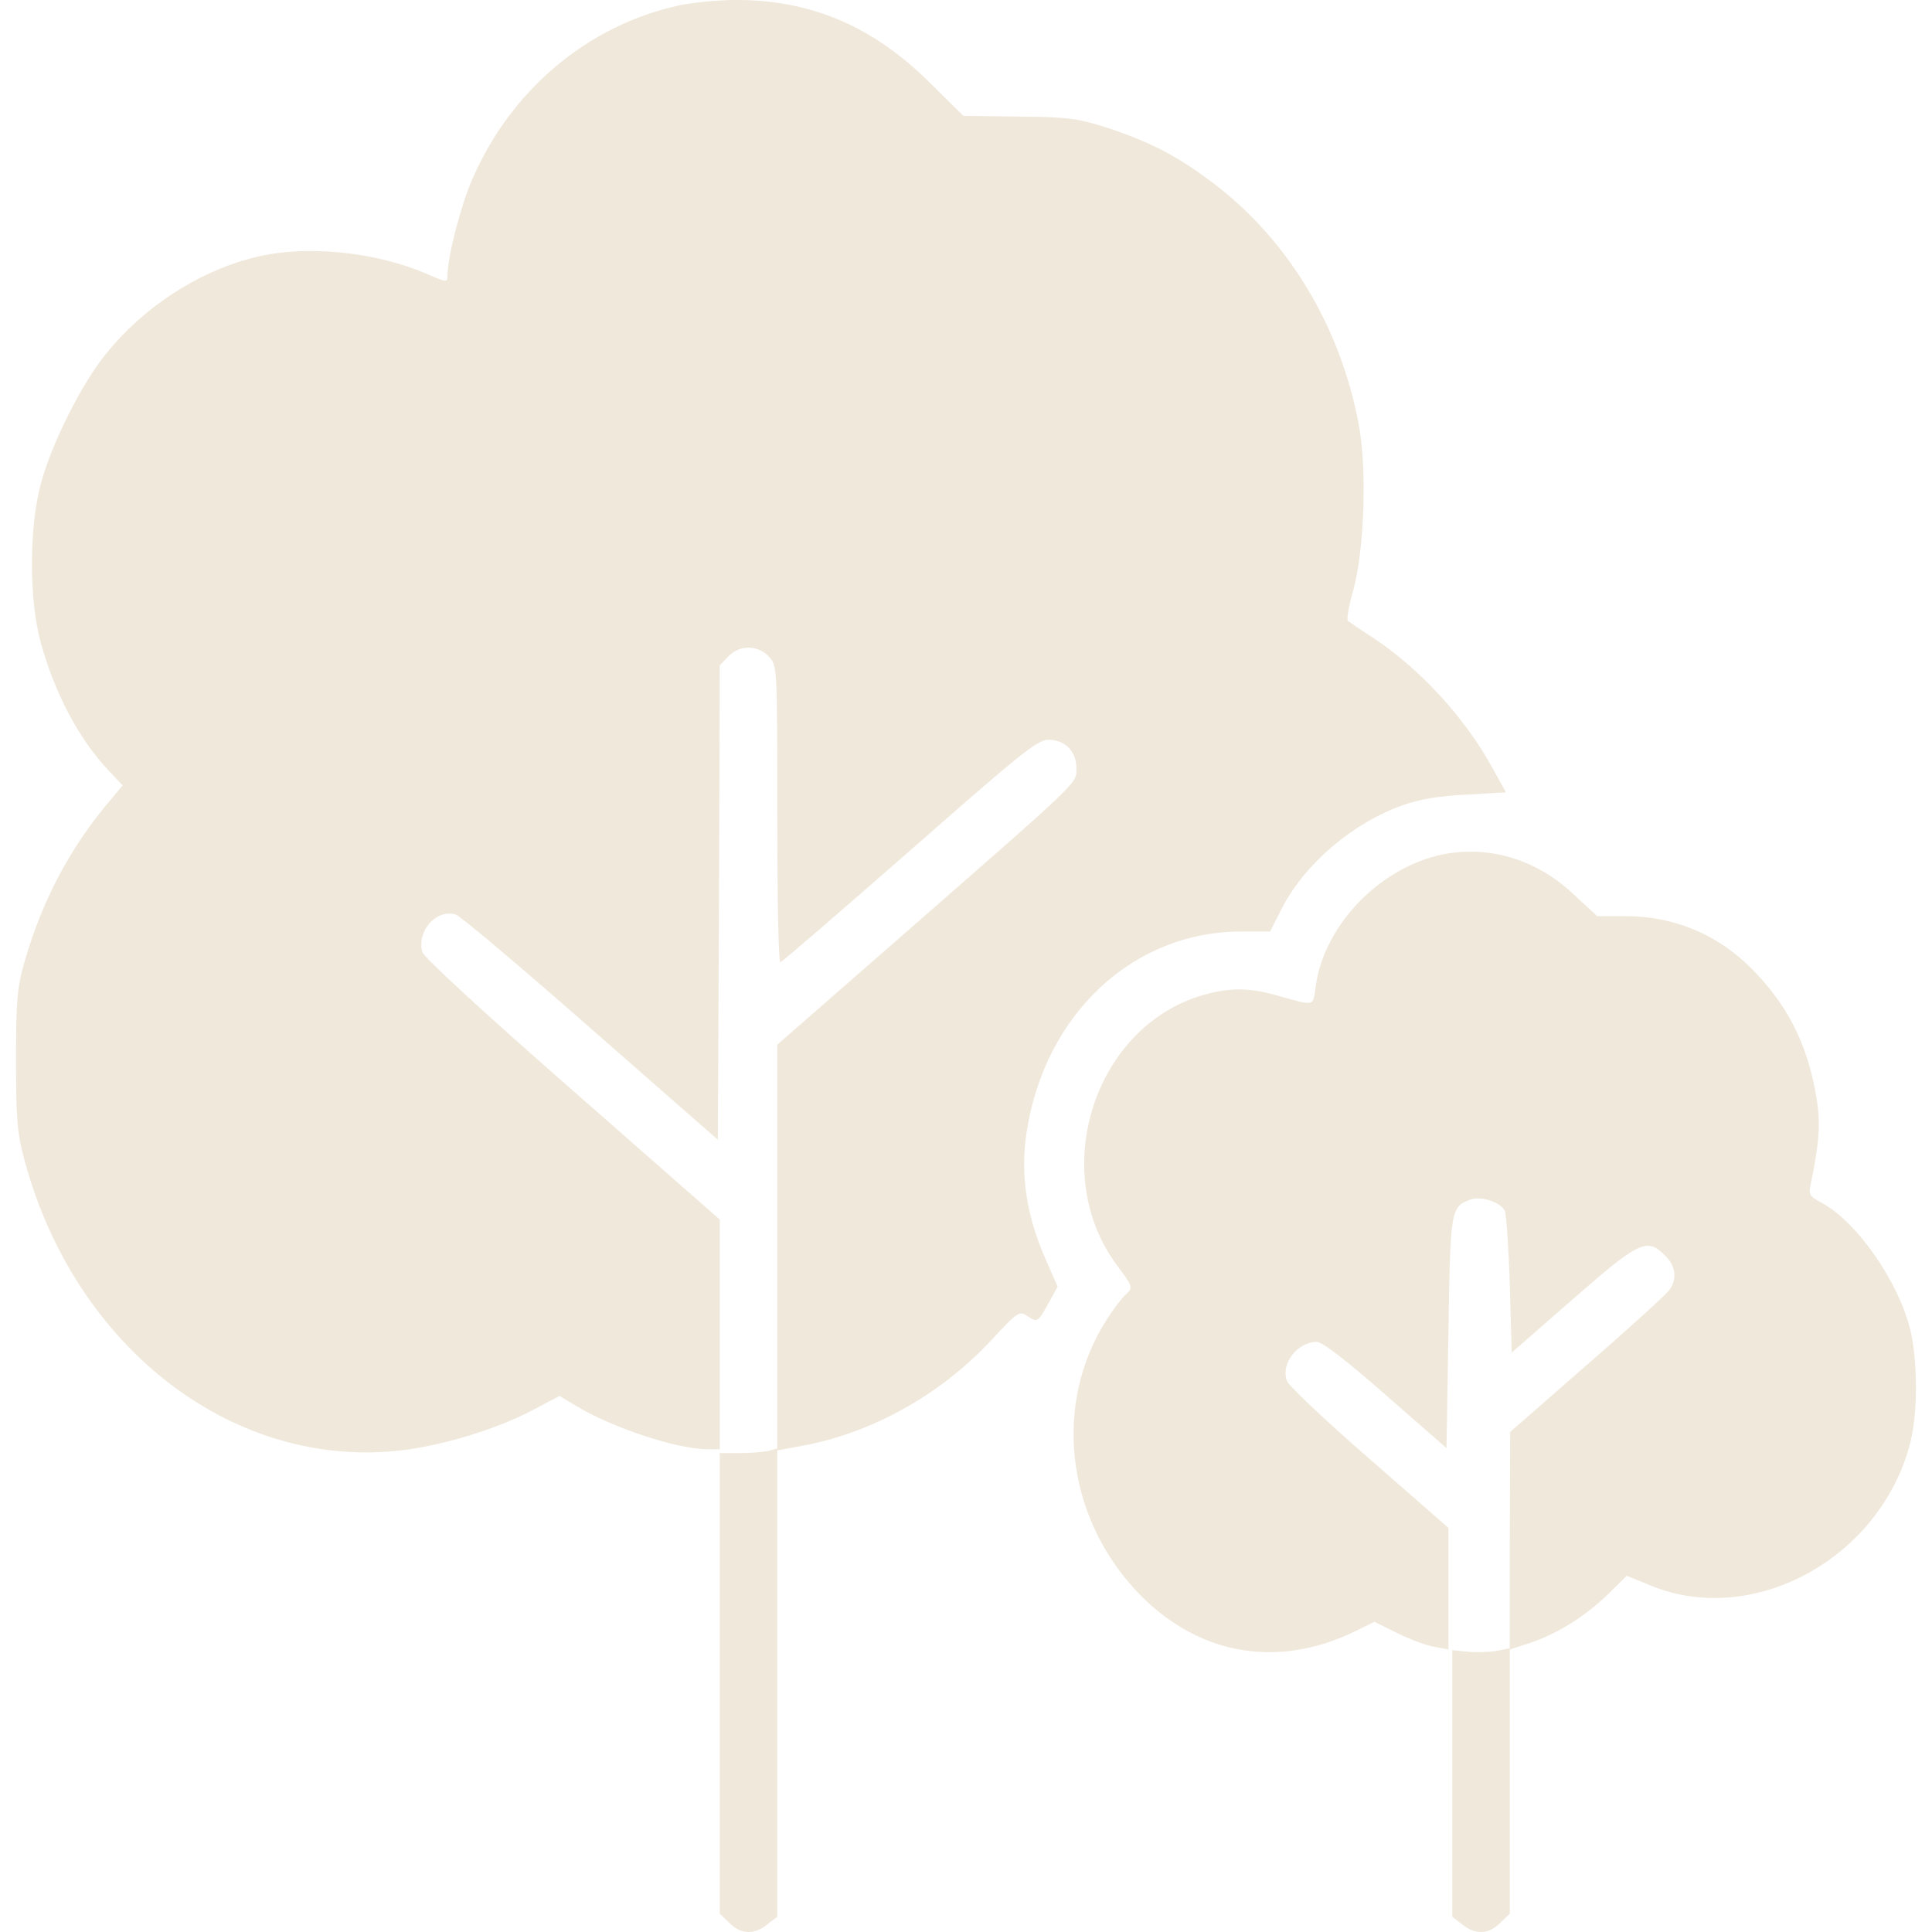
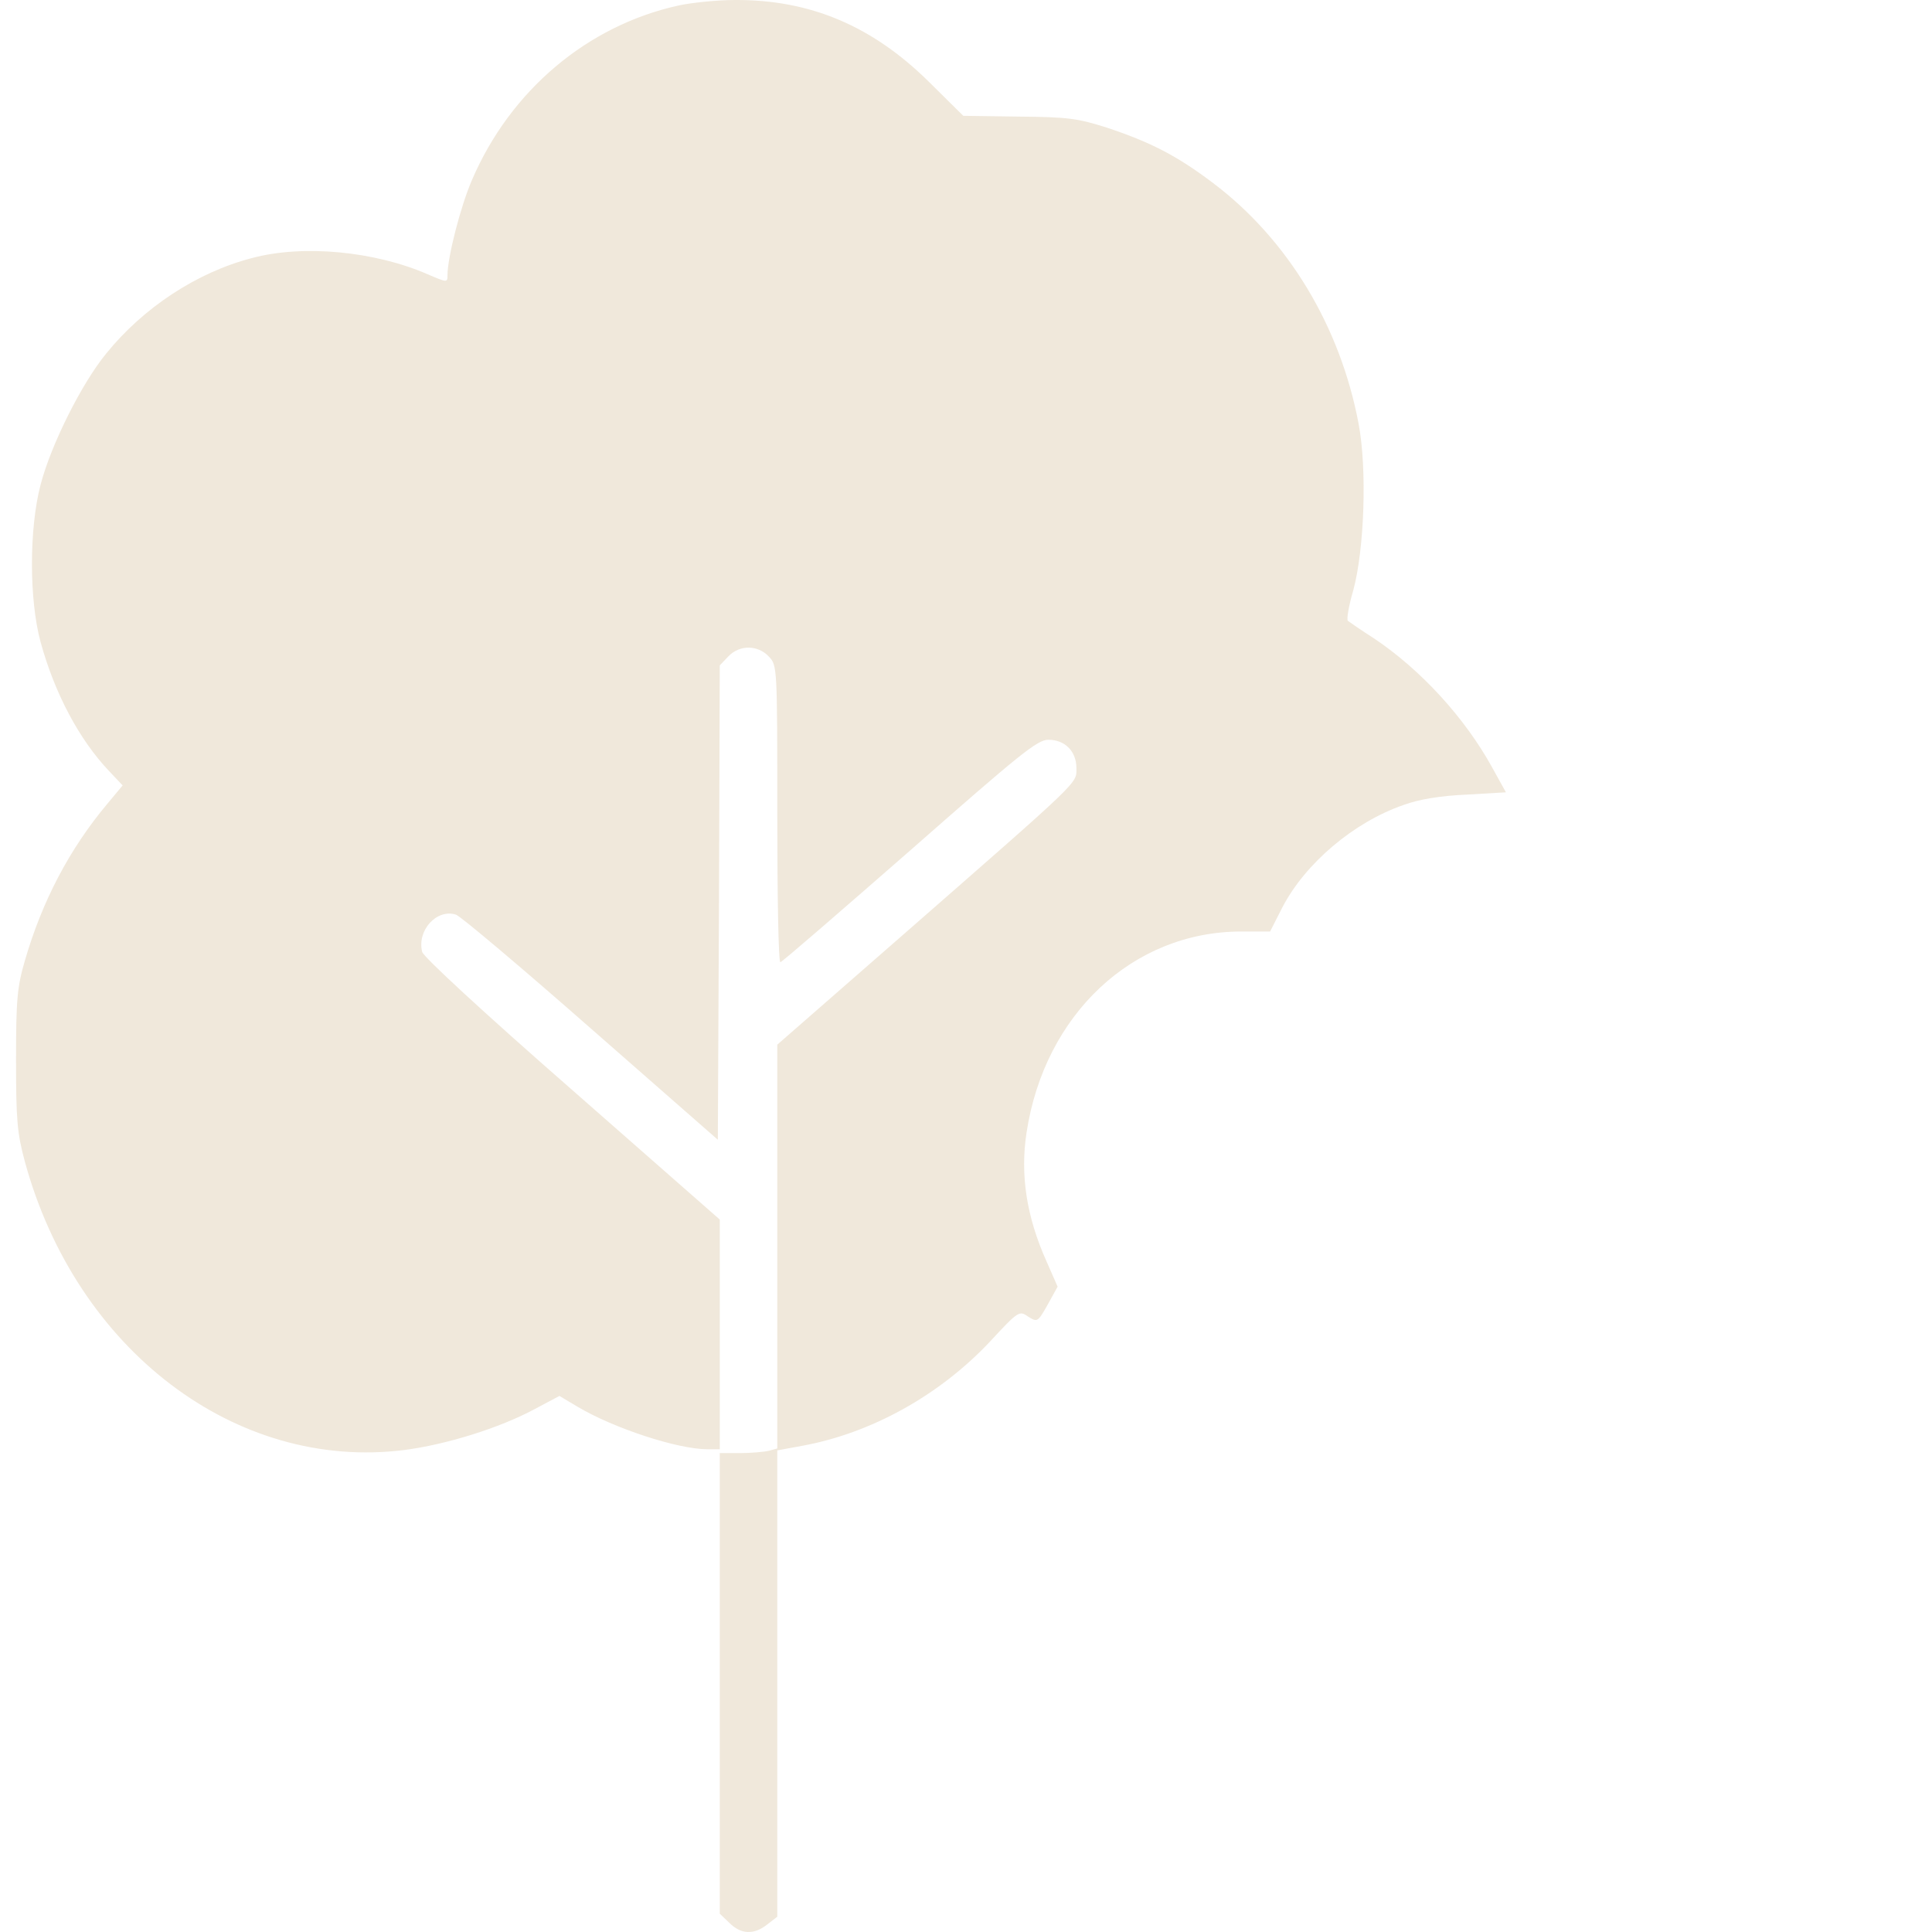
<svg xmlns="http://www.w3.org/2000/svg" width="60" height="60" viewBox="0 0 60 60" fill="none">
  <path d="M21.09 0.167C18.244 0.786 15.85 2.811 14.659 5.586C14.302 6.408 13.897 7.992 13.897 8.551C13.897 8.778 13.885 8.778 13.277 8.516C11.634 7.801 9.407 7.587 7.823 8.015C6.12 8.456 4.452 9.552 3.297 10.981C2.535 11.91 1.582 13.816 1.26 15.054C0.903 16.412 0.903 18.627 1.26 19.937C1.689 21.509 2.451 22.962 3.392 23.951L3.809 24.392L3.333 24.963C2.154 26.369 1.308 27.988 0.772 29.834C0.534 30.656 0.498 31.037 0.498 32.919C0.498 34.789 0.534 35.194 0.772 36.075C2.368 41.923 7.322 45.687 12.551 45.032C13.849 44.865 15.505 44.353 16.612 43.757L17.374 43.352L17.934 43.686C19.054 44.353 21.043 45.008 21.972 45.008H22.353V41.447V37.874L17.767 33.848C15.016 31.442 13.146 29.715 13.111 29.561C12.944 28.894 13.563 28.215 14.159 28.405C14.29 28.441 16.183 30.037 18.351 31.942L22.293 35.396L22.329 28.036L22.353 20.664L22.615 20.39C22.96 20.021 23.532 20.021 23.877 20.39C24.139 20.664 24.139 20.712 24.139 25.273C24.139 27.81 24.175 29.882 24.235 29.882C24.282 29.882 26.081 28.322 28.248 26.428C31.69 23.403 32.214 22.974 32.559 22.974C33.072 22.974 33.429 23.332 33.429 23.856C33.429 24.344 33.62 24.153 28.093 28.989L24.139 32.443V38.707V44.984L23.877 45.055C23.722 45.091 23.317 45.127 22.984 45.127H22.353V52.273V59.431L22.651 59.716C23.008 60.074 23.413 60.098 23.83 59.764L24.139 59.526V52.285V45.043L24.913 44.901C27.057 44.508 29.165 43.34 30.737 41.673C31.631 40.708 31.654 40.696 31.928 40.887C32.214 41.066 32.226 41.066 32.536 40.518L32.845 39.958L32.5 39.172C31.881 37.79 31.678 36.492 31.881 35.17C32.44 31.502 35.18 28.929 38.55 28.929H39.444L39.825 28.179C40.539 26.809 42.04 25.535 43.588 24.999C44.076 24.82 44.743 24.713 45.553 24.677L46.768 24.606L46.339 23.832C45.494 22.296 44.124 20.795 42.659 19.818C42.266 19.568 41.909 19.318 41.861 19.282C41.813 19.247 41.885 18.818 42.028 18.329C42.373 17.055 42.457 14.566 42.195 13.172C41.623 10.124 39.991 7.432 37.669 5.681C36.549 4.836 35.739 4.419 34.382 3.966C33.477 3.68 33.179 3.633 31.642 3.621L29.916 3.597L28.844 2.537C27.081 0.798 25.152 -0.012 22.829 0C22.269 0 21.483 0.083 21.09 0.167Z" fill="#F0E8DB" />
-   <path d="M44.505 26.607C42.66 27.131 41.099 28.846 40.861 30.632C40.766 31.276 40.873 31.252 39.623 30.906C38.801 30.668 38.169 30.668 37.348 30.906C33.977 31.895 32.548 36.373 34.668 39.267C35.192 39.97 35.192 39.994 34.966 40.196C34.847 40.303 34.573 40.661 34.37 40.982C32.715 43.567 33.084 47.02 35.263 49.379C37.121 51.38 39.623 51.856 42.076 50.665L42.683 50.367L43.386 50.713C43.767 50.903 44.291 51.106 44.541 51.141L44.982 51.225V49.343V47.449L42.529 45.305C41.171 44.126 40.027 43.043 39.968 42.888C39.765 42.364 40.289 41.673 40.897 41.673C41.064 41.673 41.826 42.257 43.041 43.328L44.922 44.972L44.982 41.375C45.041 37.54 45.053 37.492 45.661 37.254C45.994 37.135 46.59 37.326 46.733 37.6C46.78 37.707 46.852 38.743 46.888 39.91L46.947 42.006L48.841 40.351C50.913 38.541 51.151 38.422 51.711 38.993C52.044 39.315 52.092 39.72 51.842 40.065C51.747 40.196 50.603 41.244 49.281 42.388L46.899 44.472L46.888 47.83V51.189L46.471 51.272C46.244 51.308 45.839 51.32 45.577 51.296L45.101 51.248V55.393V59.526L45.411 59.764C45.828 60.098 46.233 60.074 46.59 59.716L46.888 59.431V55.322V51.225L47.519 51.022C48.364 50.736 49.21 50.212 49.925 49.522L50.52 48.938L51.282 49.248C54.474 50.546 58.404 48.378 59.322 44.817C59.56 43.888 59.56 42.316 59.333 41.328C58.964 39.791 57.642 37.898 56.523 37.326C56.189 37.147 56.165 37.088 56.237 36.754C56.499 35.492 56.535 34.92 56.427 34.182C56.177 32.598 55.629 31.407 54.605 30.299C53.498 29.084 52.08 28.453 50.484 28.453H49.603L48.841 27.75C47.626 26.607 46.018 26.19 44.505 26.607Z" fill="#F0E8DB" />
</svg>